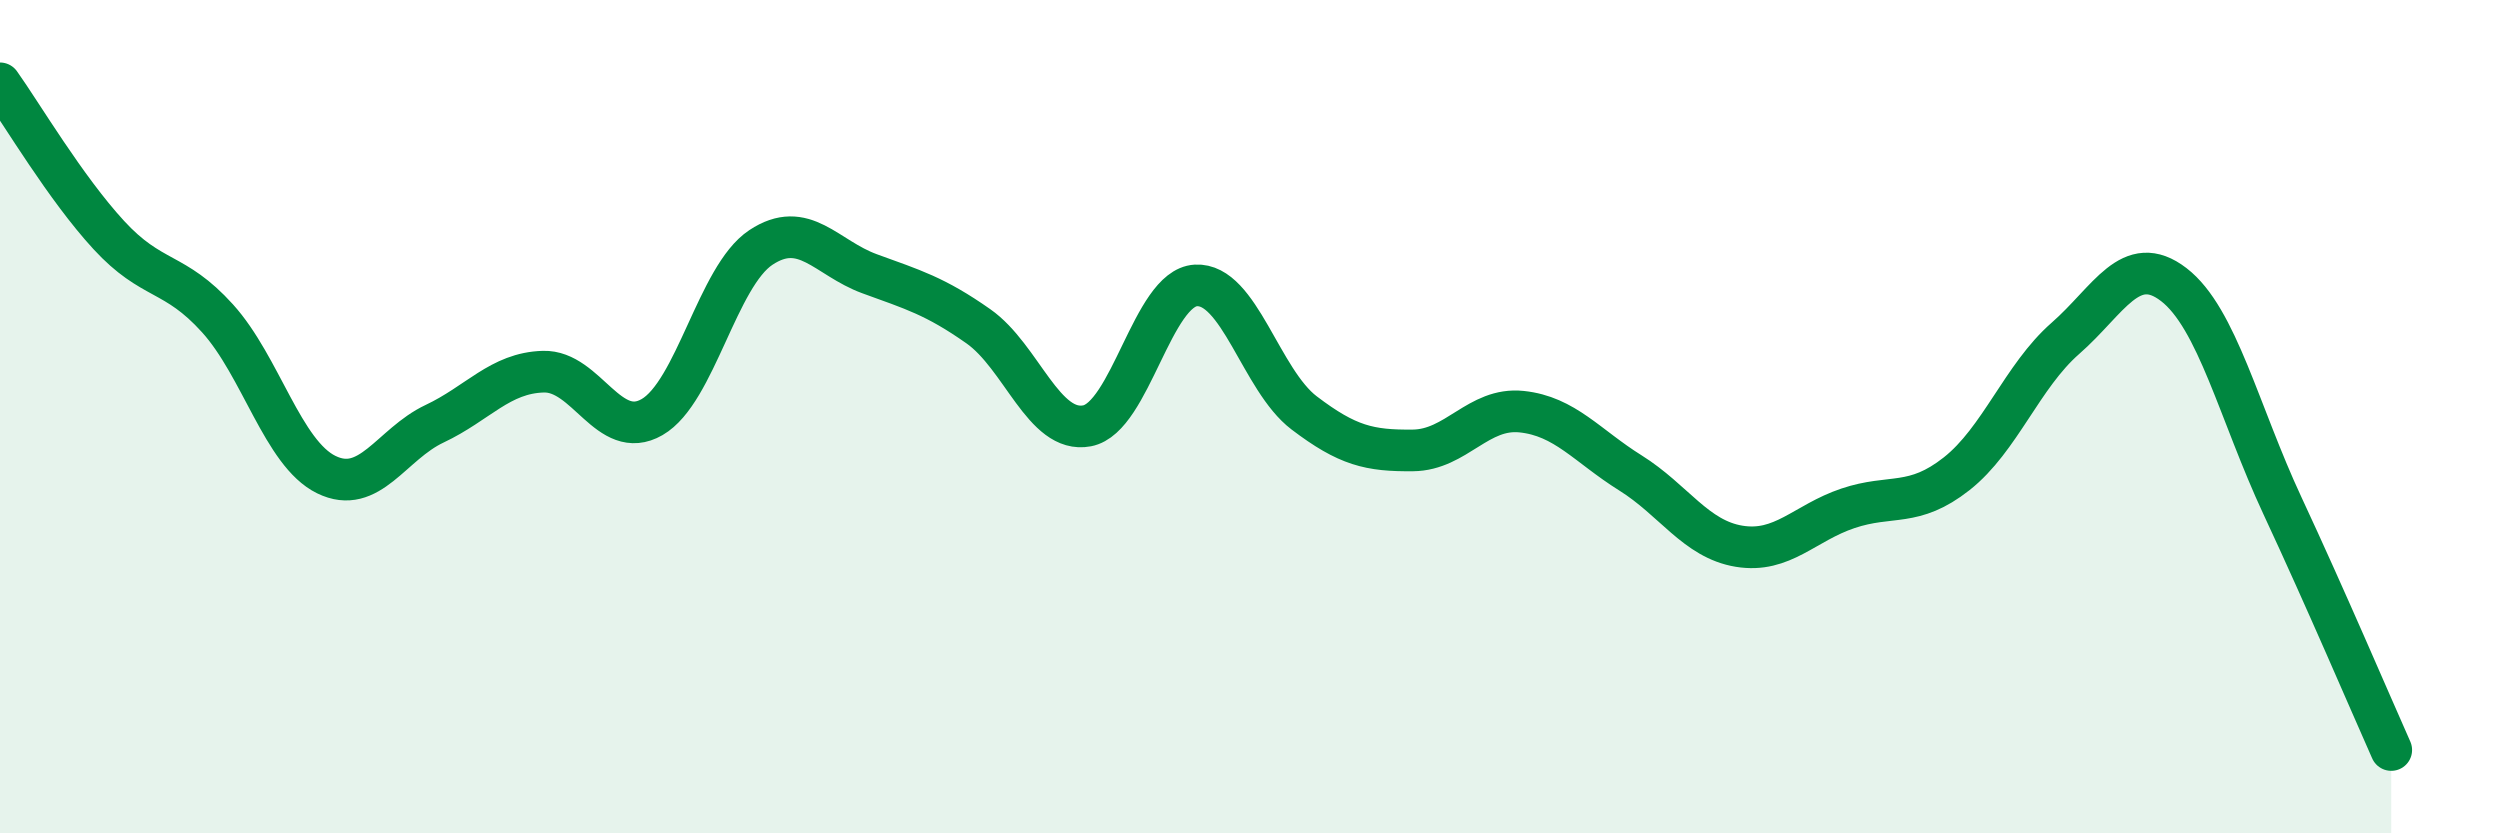
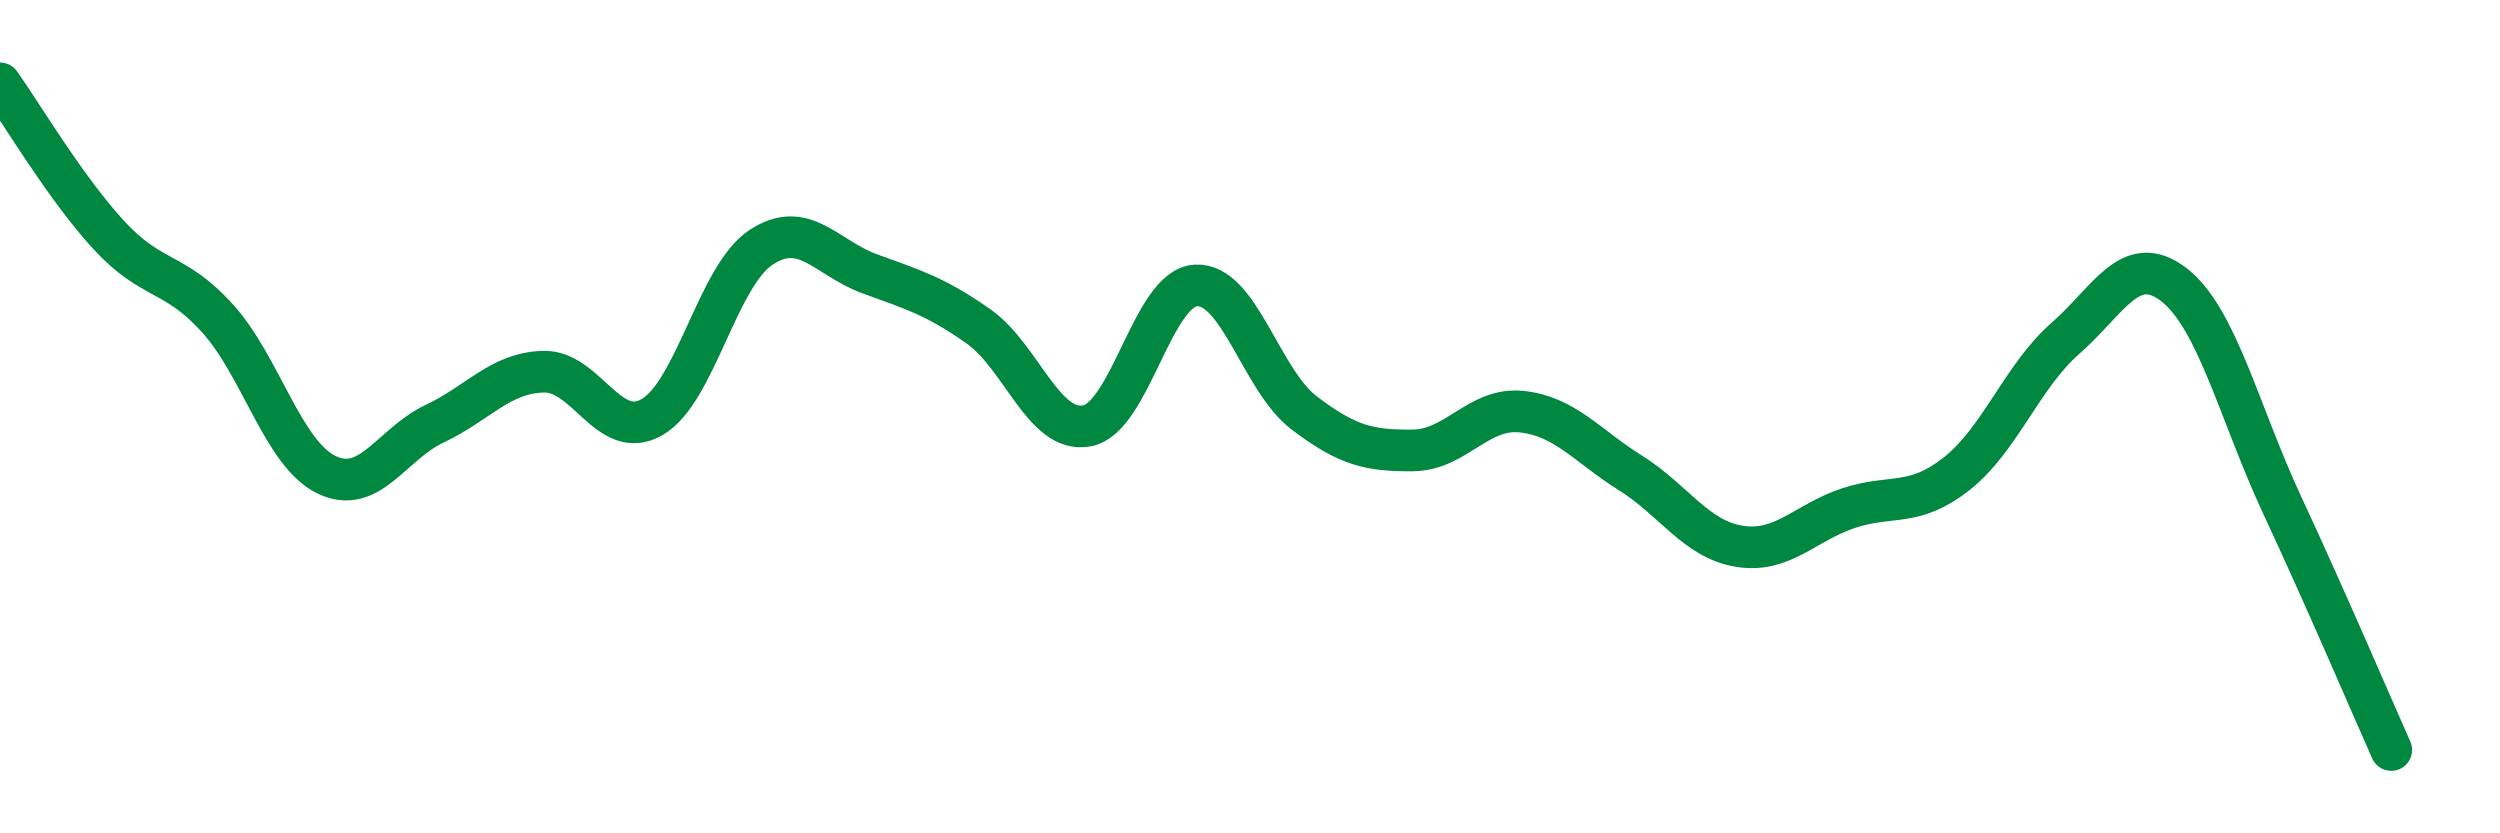
<svg xmlns="http://www.w3.org/2000/svg" width="60" height="20" viewBox="0 0 60 20">
-   <path d="M 0,2 C 0.52,2.73 1.57,4.51 2.61,5.64 C 3.65,6.77 4.18,6.49 5.22,7.64 C 6.26,8.79 6.79,10.88 7.83,11.39 C 8.87,11.9 9.39,10.66 10.43,10.17 C 11.47,9.68 12,8.95 13.04,8.92 C 14.08,8.89 14.61,10.61 15.65,10.01 C 16.69,9.41 17.22,6.63 18.26,5.94 C 19.3,5.25 19.83,6.19 20.87,6.57 C 21.91,6.95 22.44,7.1 23.48,7.83 C 24.52,8.56 25.05,10.42 26.09,10.22 C 27.13,10.02 27.66,6.91 28.7,6.85 C 29.74,6.79 30.26,9.12 31.3,9.91 C 32.34,10.7 32.87,10.82 33.91,10.81 C 34.95,10.8 35.48,9.77 36.52,9.88 C 37.56,9.99 38.09,10.7 39.13,11.35 C 40.17,12 40.7,12.94 41.74,13.11 C 42.78,13.28 43.31,12.55 44.35,12.2 C 45.39,11.85 45.92,12.19 46.96,11.37 C 48,10.55 48.53,9.03 49.57,8.12 C 50.61,7.21 51.13,6.03 52.17,6.83 C 53.21,7.63 53.74,9.91 54.78,12.14 C 55.82,14.37 56.87,16.83 57.39,18L57.39 20L0 20Z" fill="#008740" opacity="0.1" stroke-linecap="round" stroke-linejoin="round" />
  <path d="M 0,2 C 0.52,2.73 1.57,4.51 2.61,5.64 C 3.65,6.77 4.18,6.49 5.22,7.64 C 6.26,8.79 6.79,10.88 7.83,11.39 C 8.87,11.9 9.39,10.66 10.43,10.17 C 11.47,9.68 12,8.95 13.04,8.92 C 14.08,8.89 14.61,10.61 15.65,10.01 C 16.69,9.41 17.22,6.63 18.26,5.94 C 19.3,5.25 19.83,6.19 20.87,6.57 C 21.91,6.95 22.44,7.1 23.48,7.83 C 24.52,8.56 25.05,10.42 26.09,10.22 C 27.13,10.02 27.66,6.91 28.7,6.85 C 29.74,6.79 30.26,9.12 31.3,9.91 C 32.34,10.7 32.87,10.82 33.91,10.81 C 34.95,10.8 35.48,9.77 36.52,9.88 C 37.56,9.99 38.09,10.7 39.13,11.35 C 40.17,12 40.7,12.94 41.74,13.11 C 42.78,13.28 43.31,12.55 44.35,12.2 C 45.39,11.85 45.92,12.19 46.96,11.37 C 48,10.55 48.53,9.03 49.57,8.12 C 50.61,7.21 51.13,6.03 52.17,6.83 C 53.21,7.63 53.74,9.91 54.78,12.14 C 55.82,14.37 56.87,16.83 57.39,18" stroke="#008740" stroke-width="1" fill="none" stroke-linecap="round" stroke-linejoin="round" />
</svg>